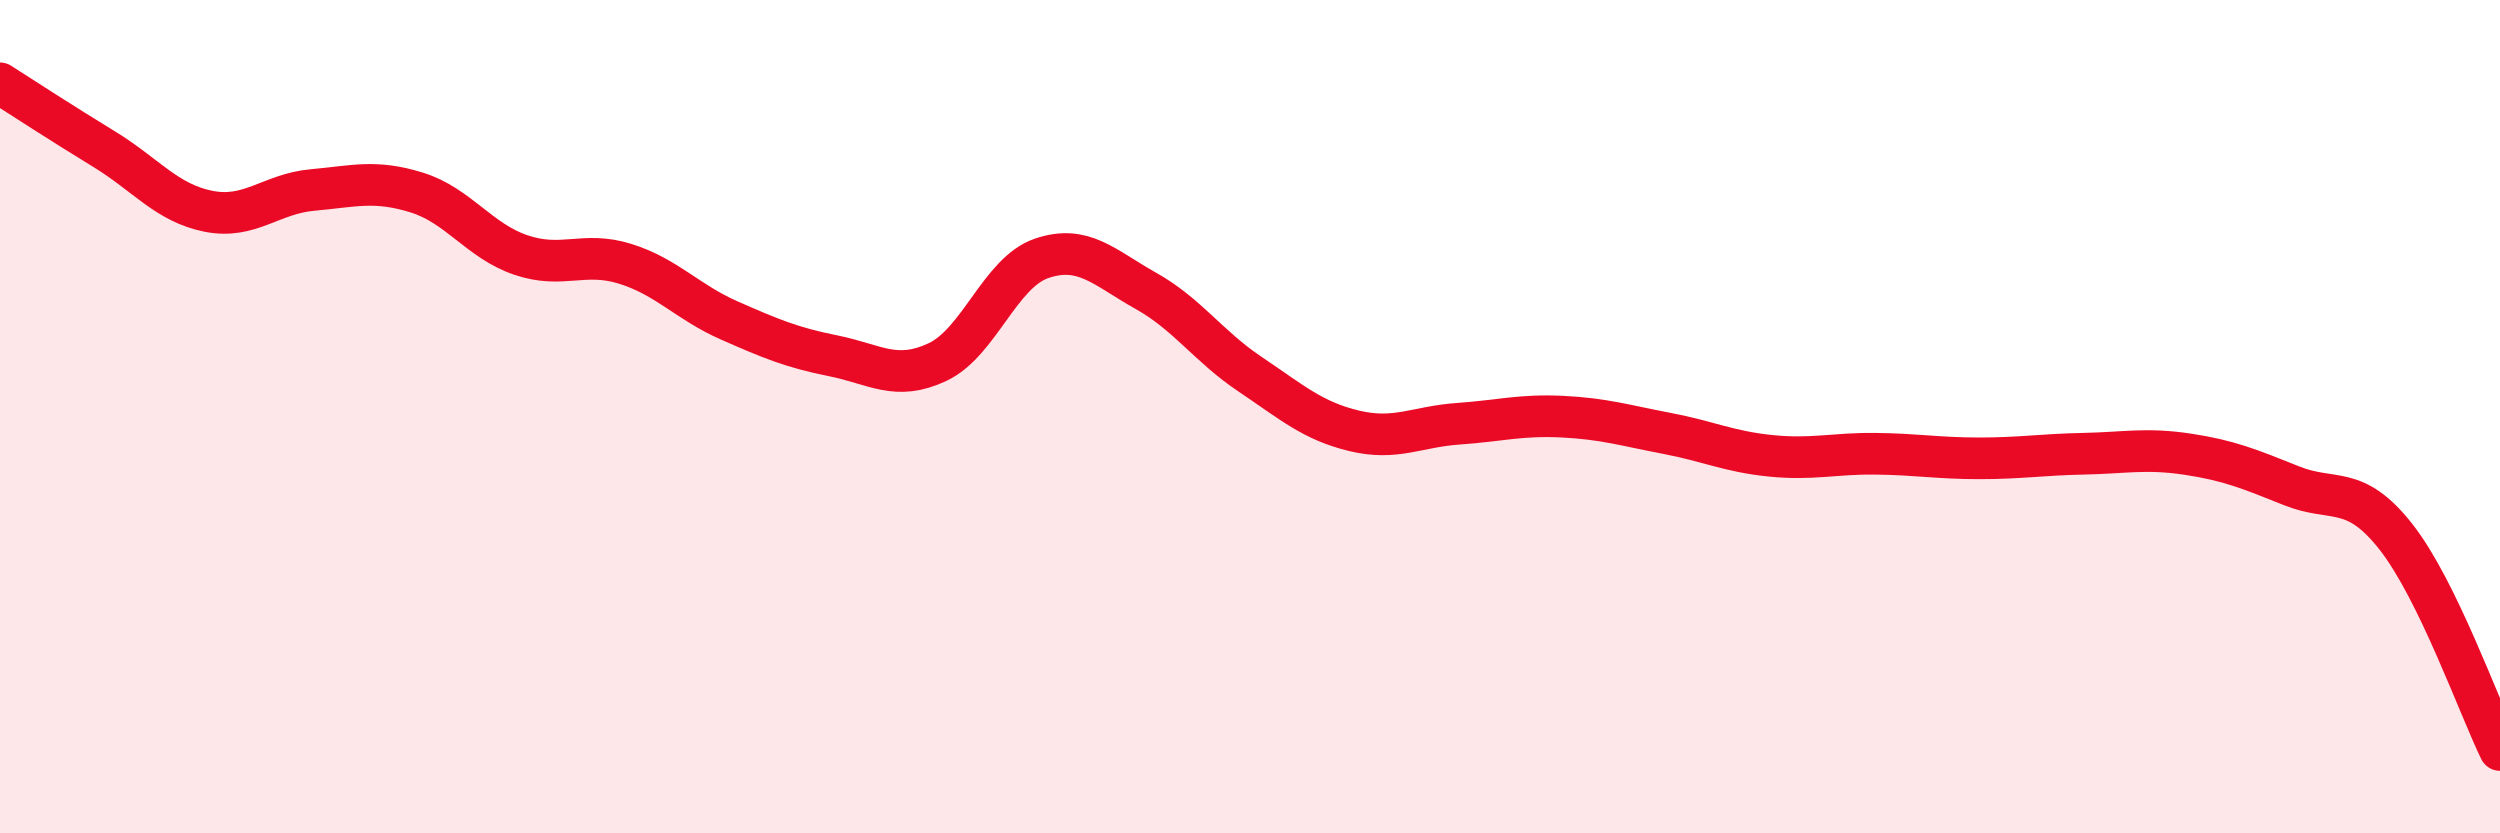
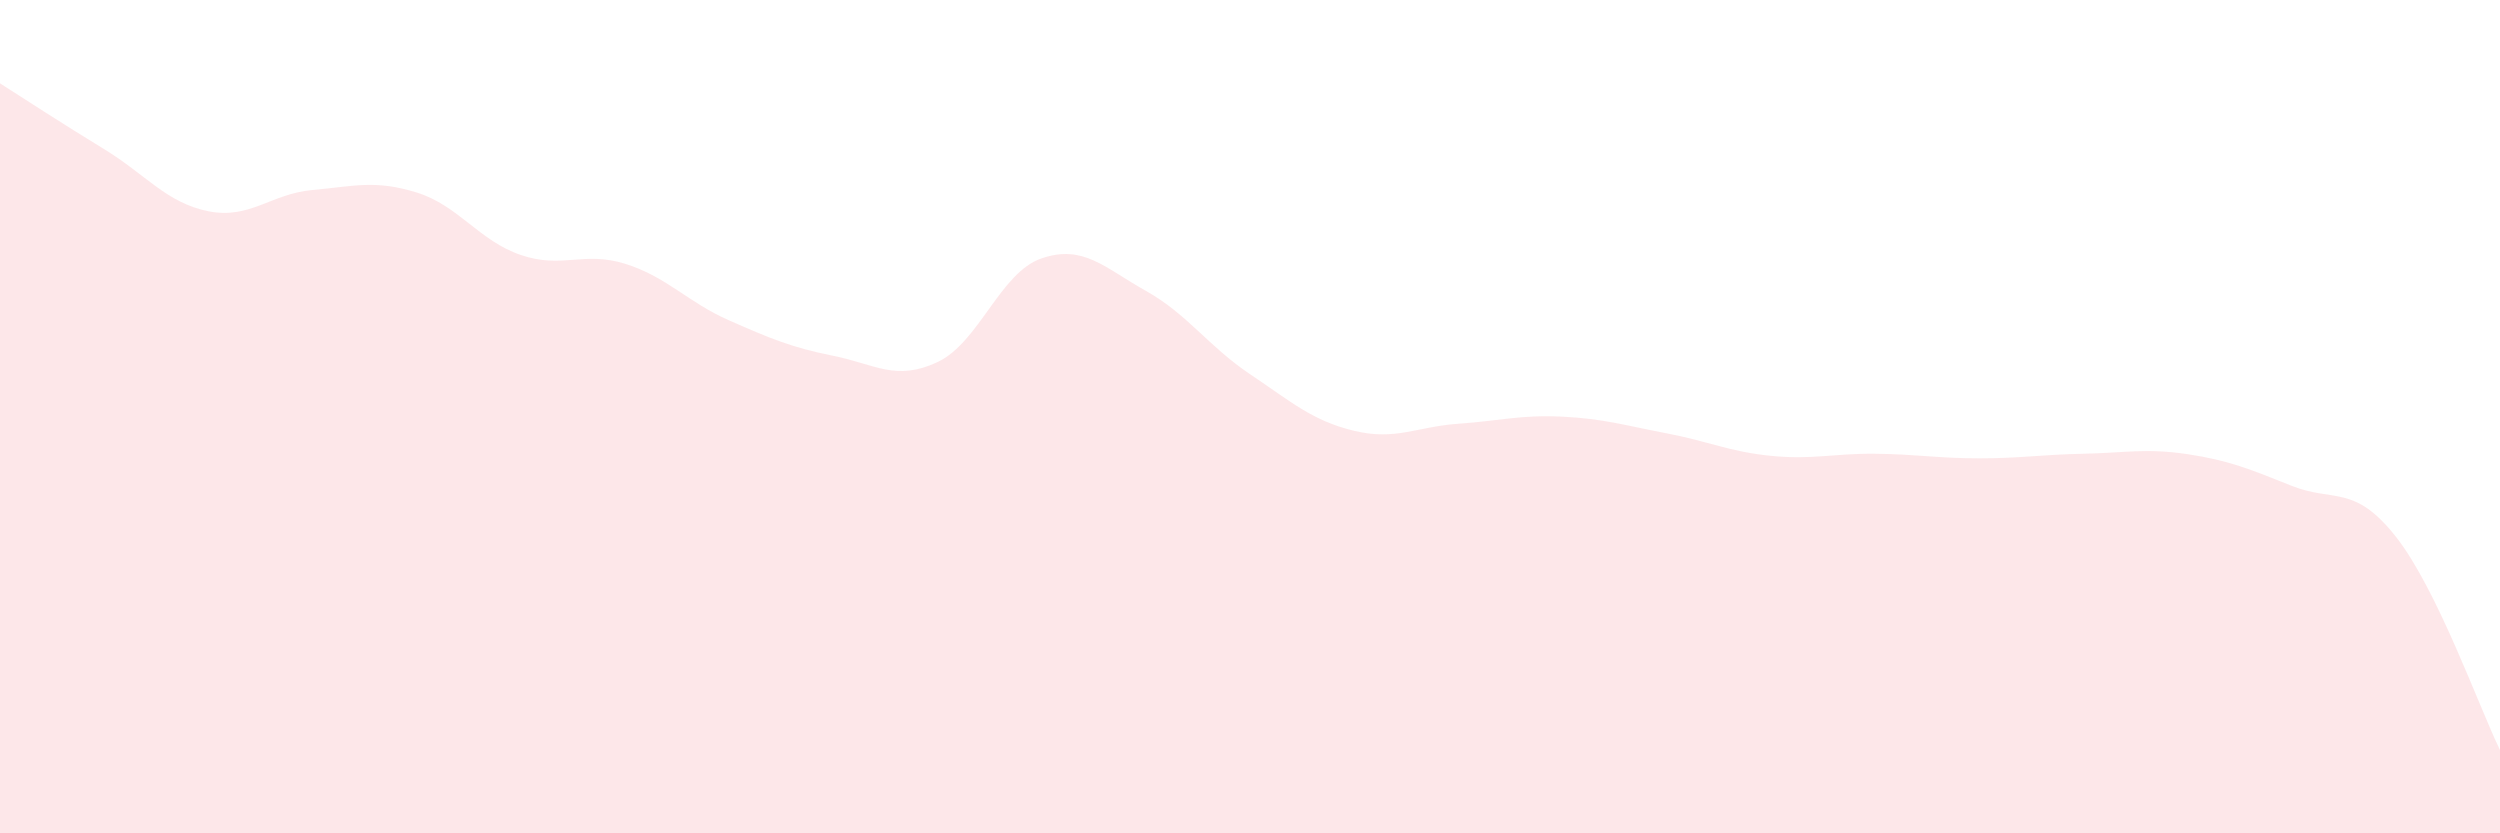
<svg xmlns="http://www.w3.org/2000/svg" width="60" height="20" viewBox="0 0 60 20">
  <path d="M 0,2 C 0.5,2.32 1.5,2.97 2.5,3.58 C 3.5,4.19 4,4.87 5,5.07 C 6,5.27 6.5,4.65 7.5,4.56 C 8.5,4.47 9,4.31 10,4.62 C 11,4.93 11.5,5.78 12.5,6.12 C 13.5,6.46 14,6.02 15,6.33 C 16,6.64 16.5,7.25 17.5,7.69 C 18.5,8.13 19,8.34 20,8.54 C 21,8.74 21.5,9.16 22.5,8.69 C 23.5,8.22 24,6.54 25,6.2 C 26,5.86 26.5,6.42 27.5,6.98 C 28.5,7.54 29,8.31 30,8.98 C 31,9.65 31.5,10.1 32.5,10.34 C 33.5,10.58 34,10.24 35,10.17 C 36,10.1 36.5,9.95 37.5,10 C 38.5,10.05 39,10.21 40,10.4 C 41,10.59 41.5,10.84 42.5,10.94 C 43.5,11.04 44,10.88 45,10.89 C 46,10.9 46.5,11 47.5,11 C 48.5,11 49,10.91 50,10.89 C 51,10.87 51.5,10.75 52.5,10.9 C 53.5,11.05 54,11.26 55,11.66 C 56,12.06 56.5,11.61 57.5,12.88 C 58.5,14.15 59.5,16.98 60,18L60 20L0 20Z" fill="#EB0A25" opacity="0.1" stroke-linecap="round" stroke-linejoin="round" />
-   <path d="M 0,2 C 0.5,2.32 1.5,2.97 2.5,3.58 C 3.5,4.19 4,4.87 5,5.07 C 6,5.27 6.5,4.65 7.5,4.56 C 8.5,4.47 9,4.31 10,4.62 C 11,4.93 11.5,5.78 12.5,6.12 C 13.5,6.46 14,6.02 15,6.33 C 16,6.64 16.5,7.25 17.5,7.69 C 18.5,8.13 19,8.34 20,8.54 C 21,8.74 21.5,9.16 22.5,8.69 C 23.5,8.22 24,6.54 25,6.2 C 26,5.86 26.5,6.42 27.5,6.98 C 28.5,7.54 29,8.31 30,8.98 C 31,9.65 31.5,10.1 32.5,10.34 C 33.5,10.58 34,10.24 35,10.17 C 36,10.1 36.5,9.95 37.5,10 C 38.5,10.05 39,10.21 40,10.4 C 41,10.59 41.5,10.84 42.5,10.94 C 43.5,11.04 44,10.88 45,10.89 C 46,10.9 46.5,11 47.5,11 C 48.5,11 49,10.91 50,10.89 C 51,10.87 51.5,10.75 52.5,10.9 C 53.5,11.05 54,11.26 55,11.66 C 56,12.06 56.5,11.61 57.5,12.88 C 58.5,14.15 59.5,16.98 60,18" stroke="#EB0A25" stroke-width="1" fill="none" stroke-linecap="round" stroke-linejoin="round" />
</svg>